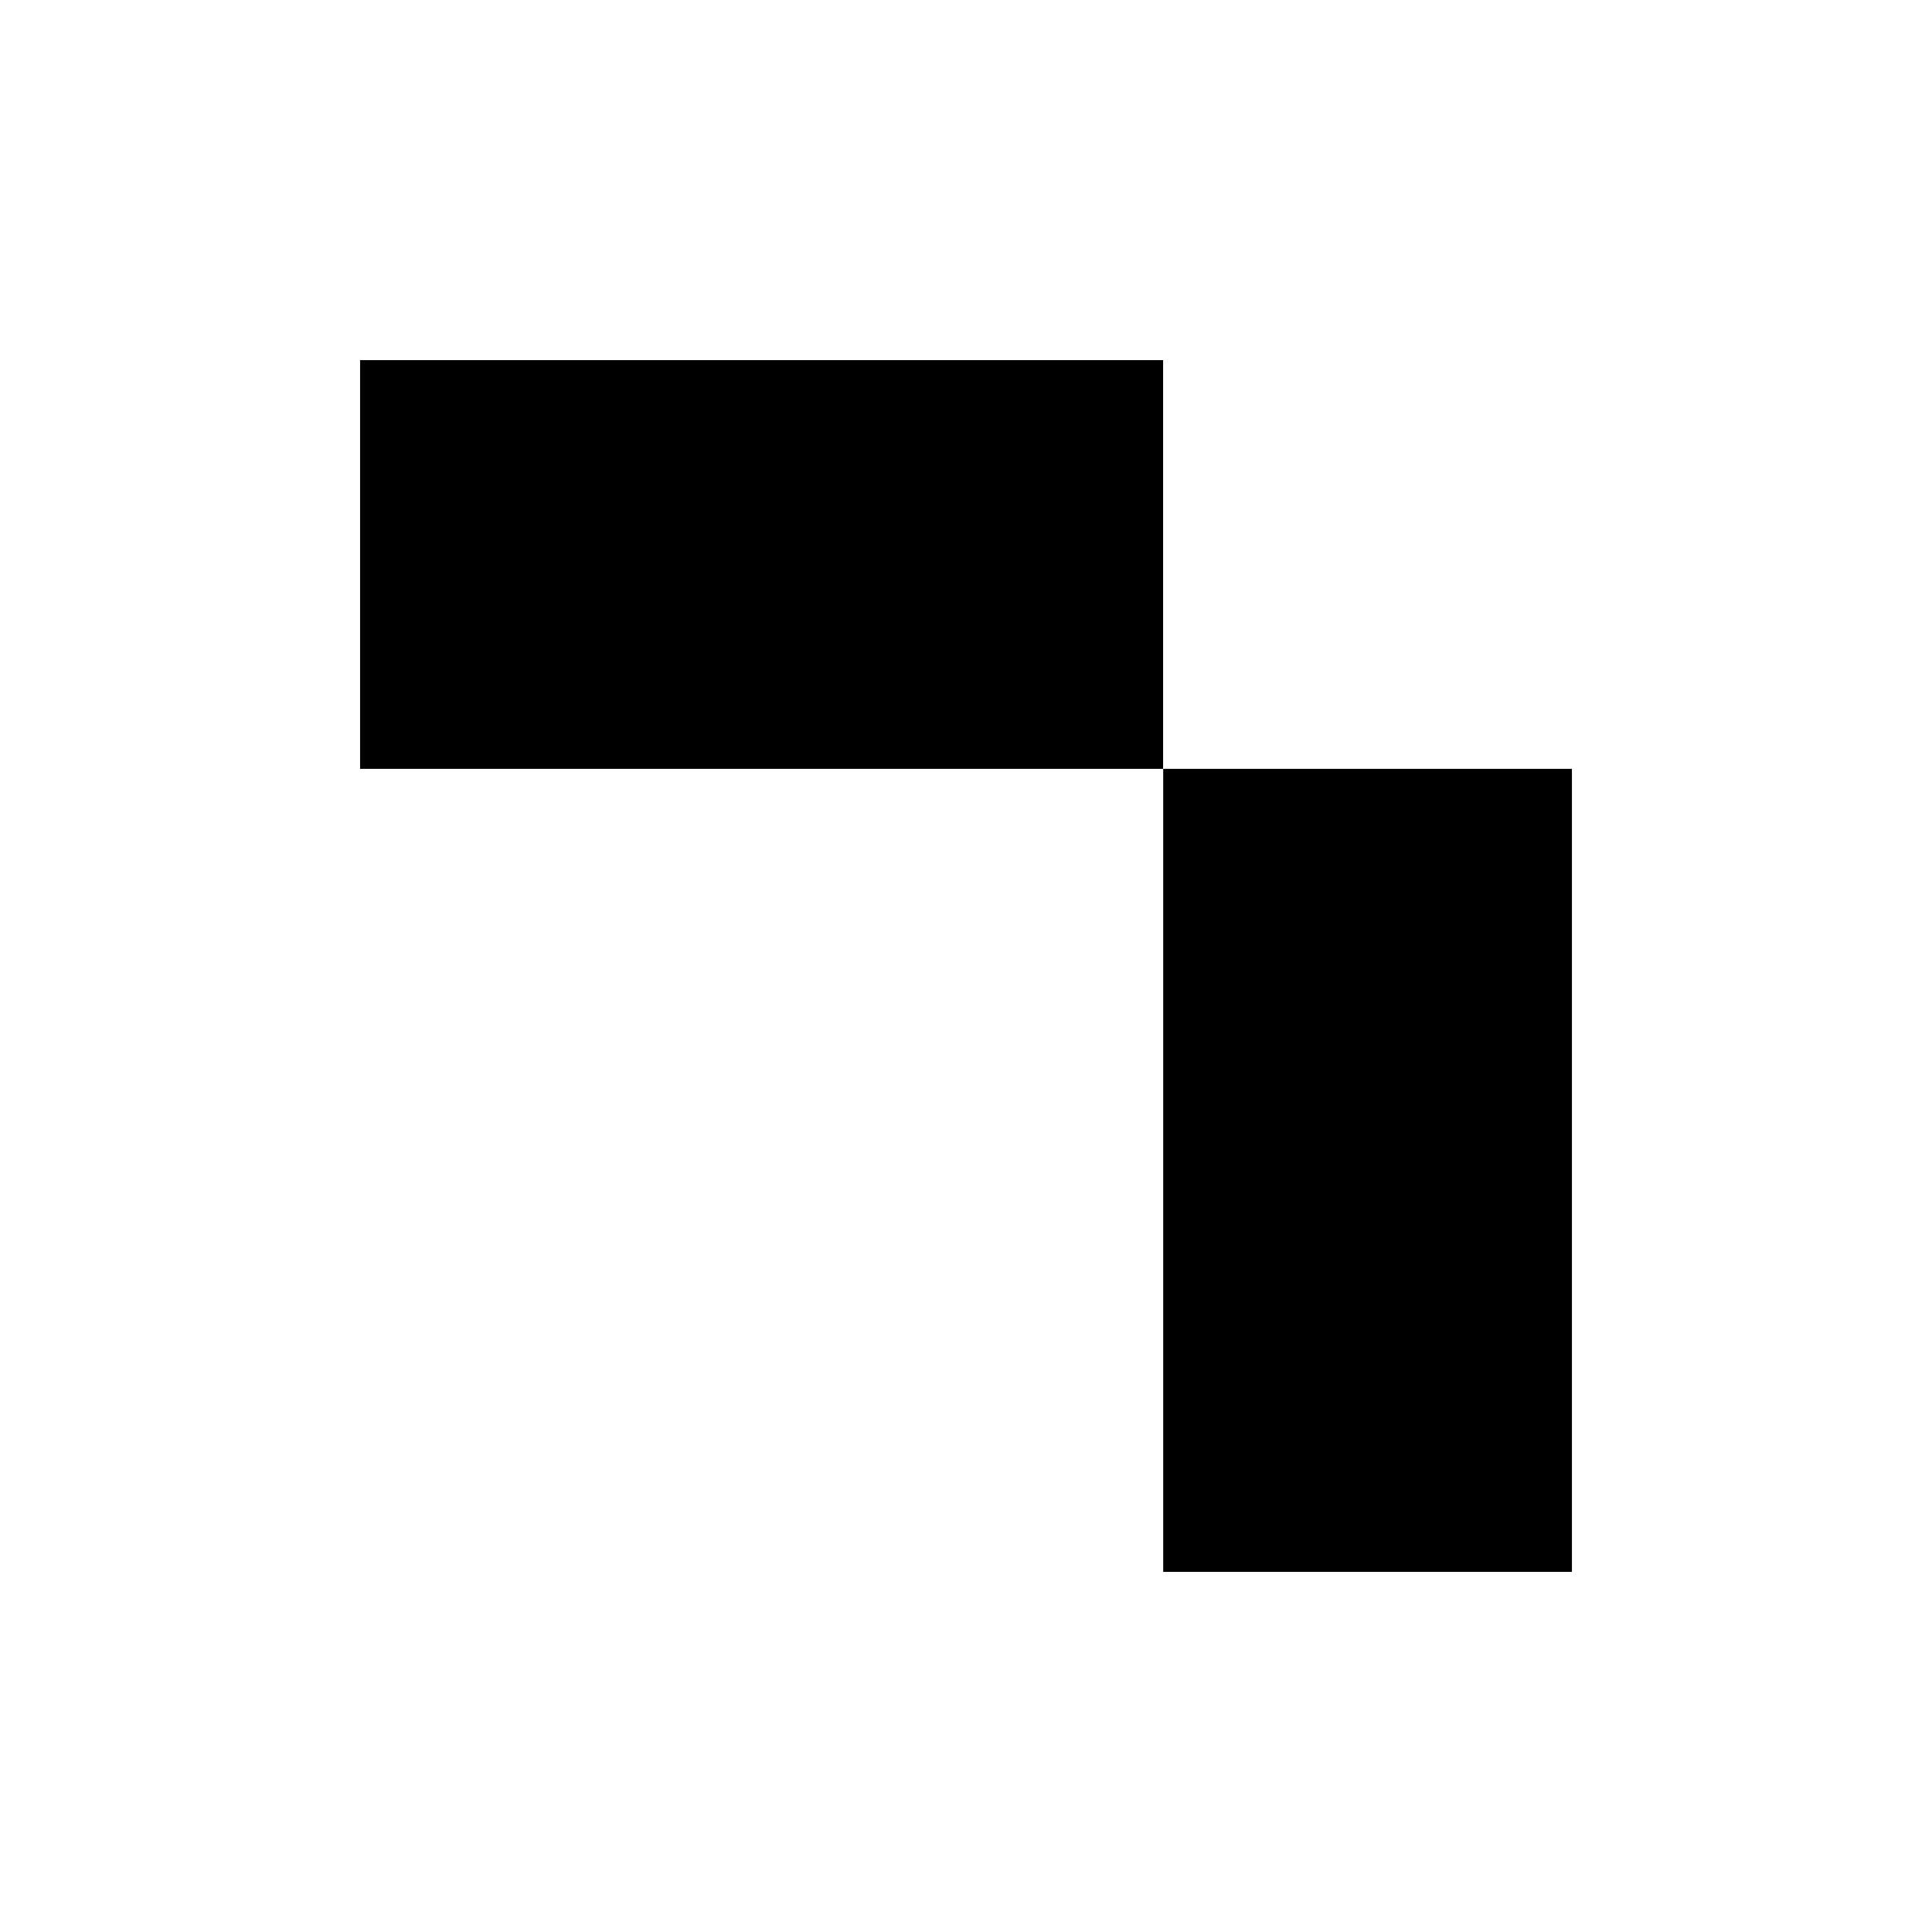
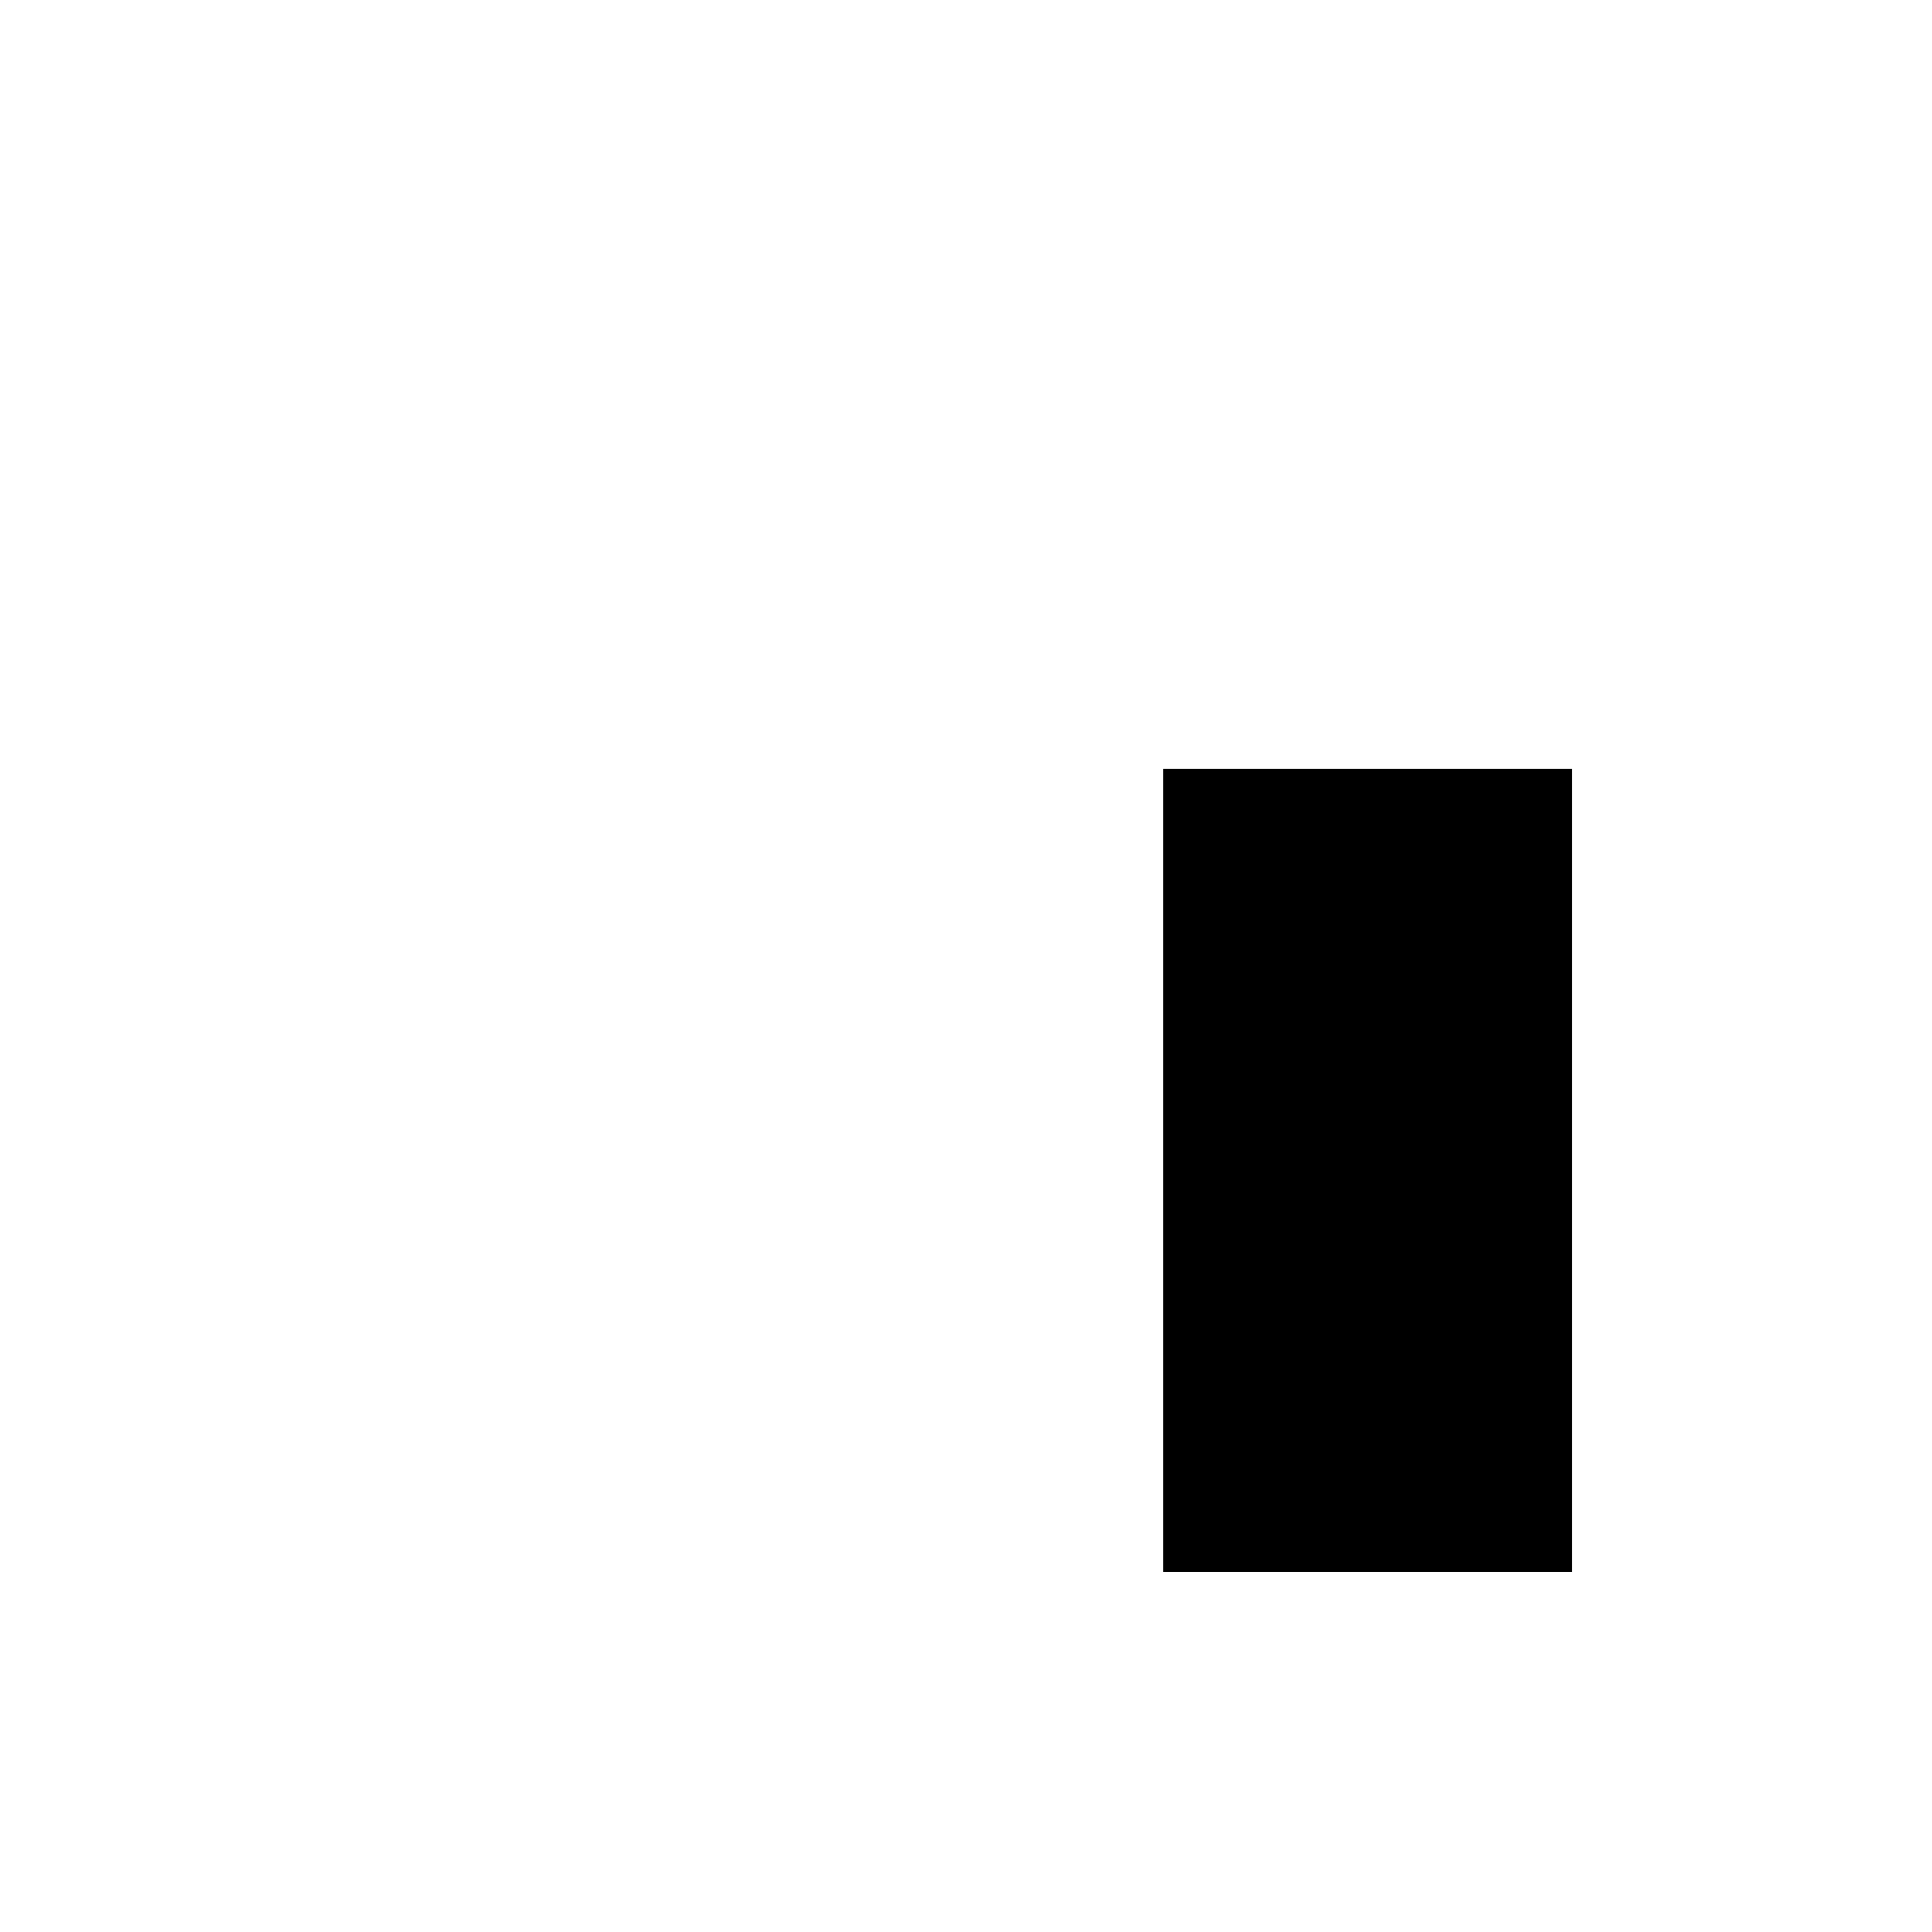
<svg xmlns="http://www.w3.org/2000/svg" id="Capa_1" version="1.1" viewBox="0 0 1350 1350">
-   <rect x="251.61" y="251.64" width="561.12" height="285.6" />
  <rect x="812.79" y="537.24" width="285.6" height="561.12" />
</svg>